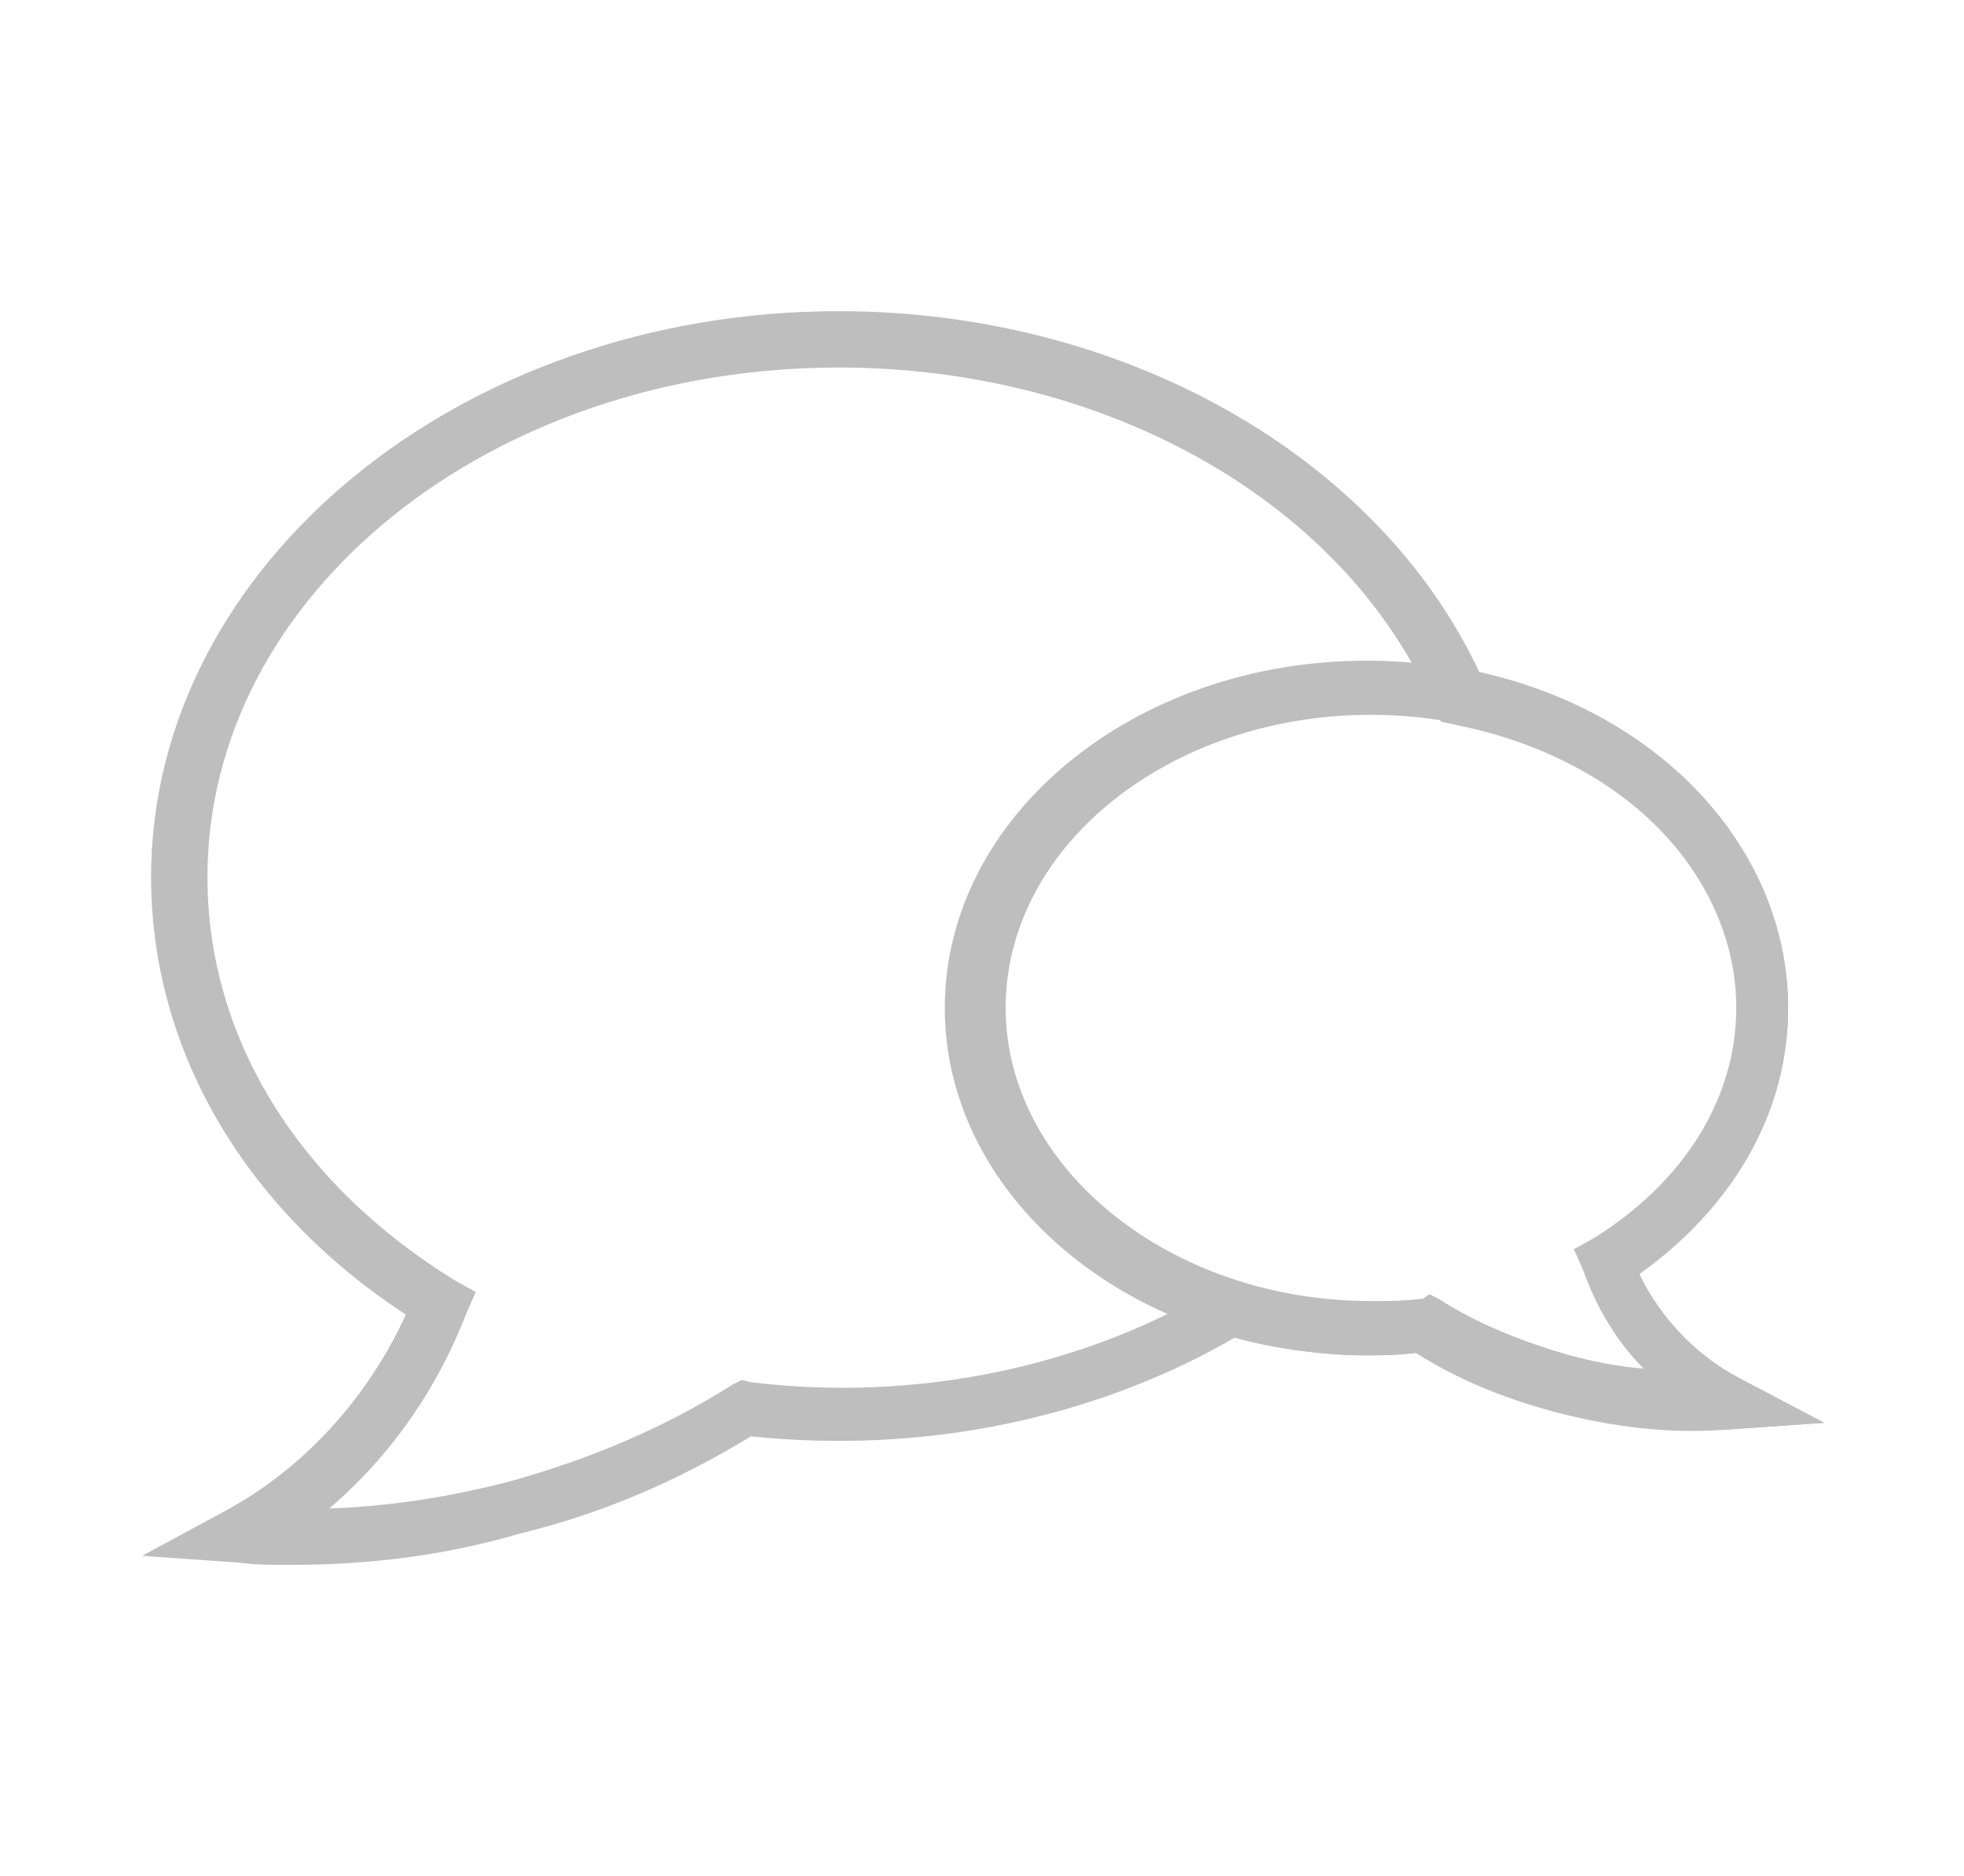
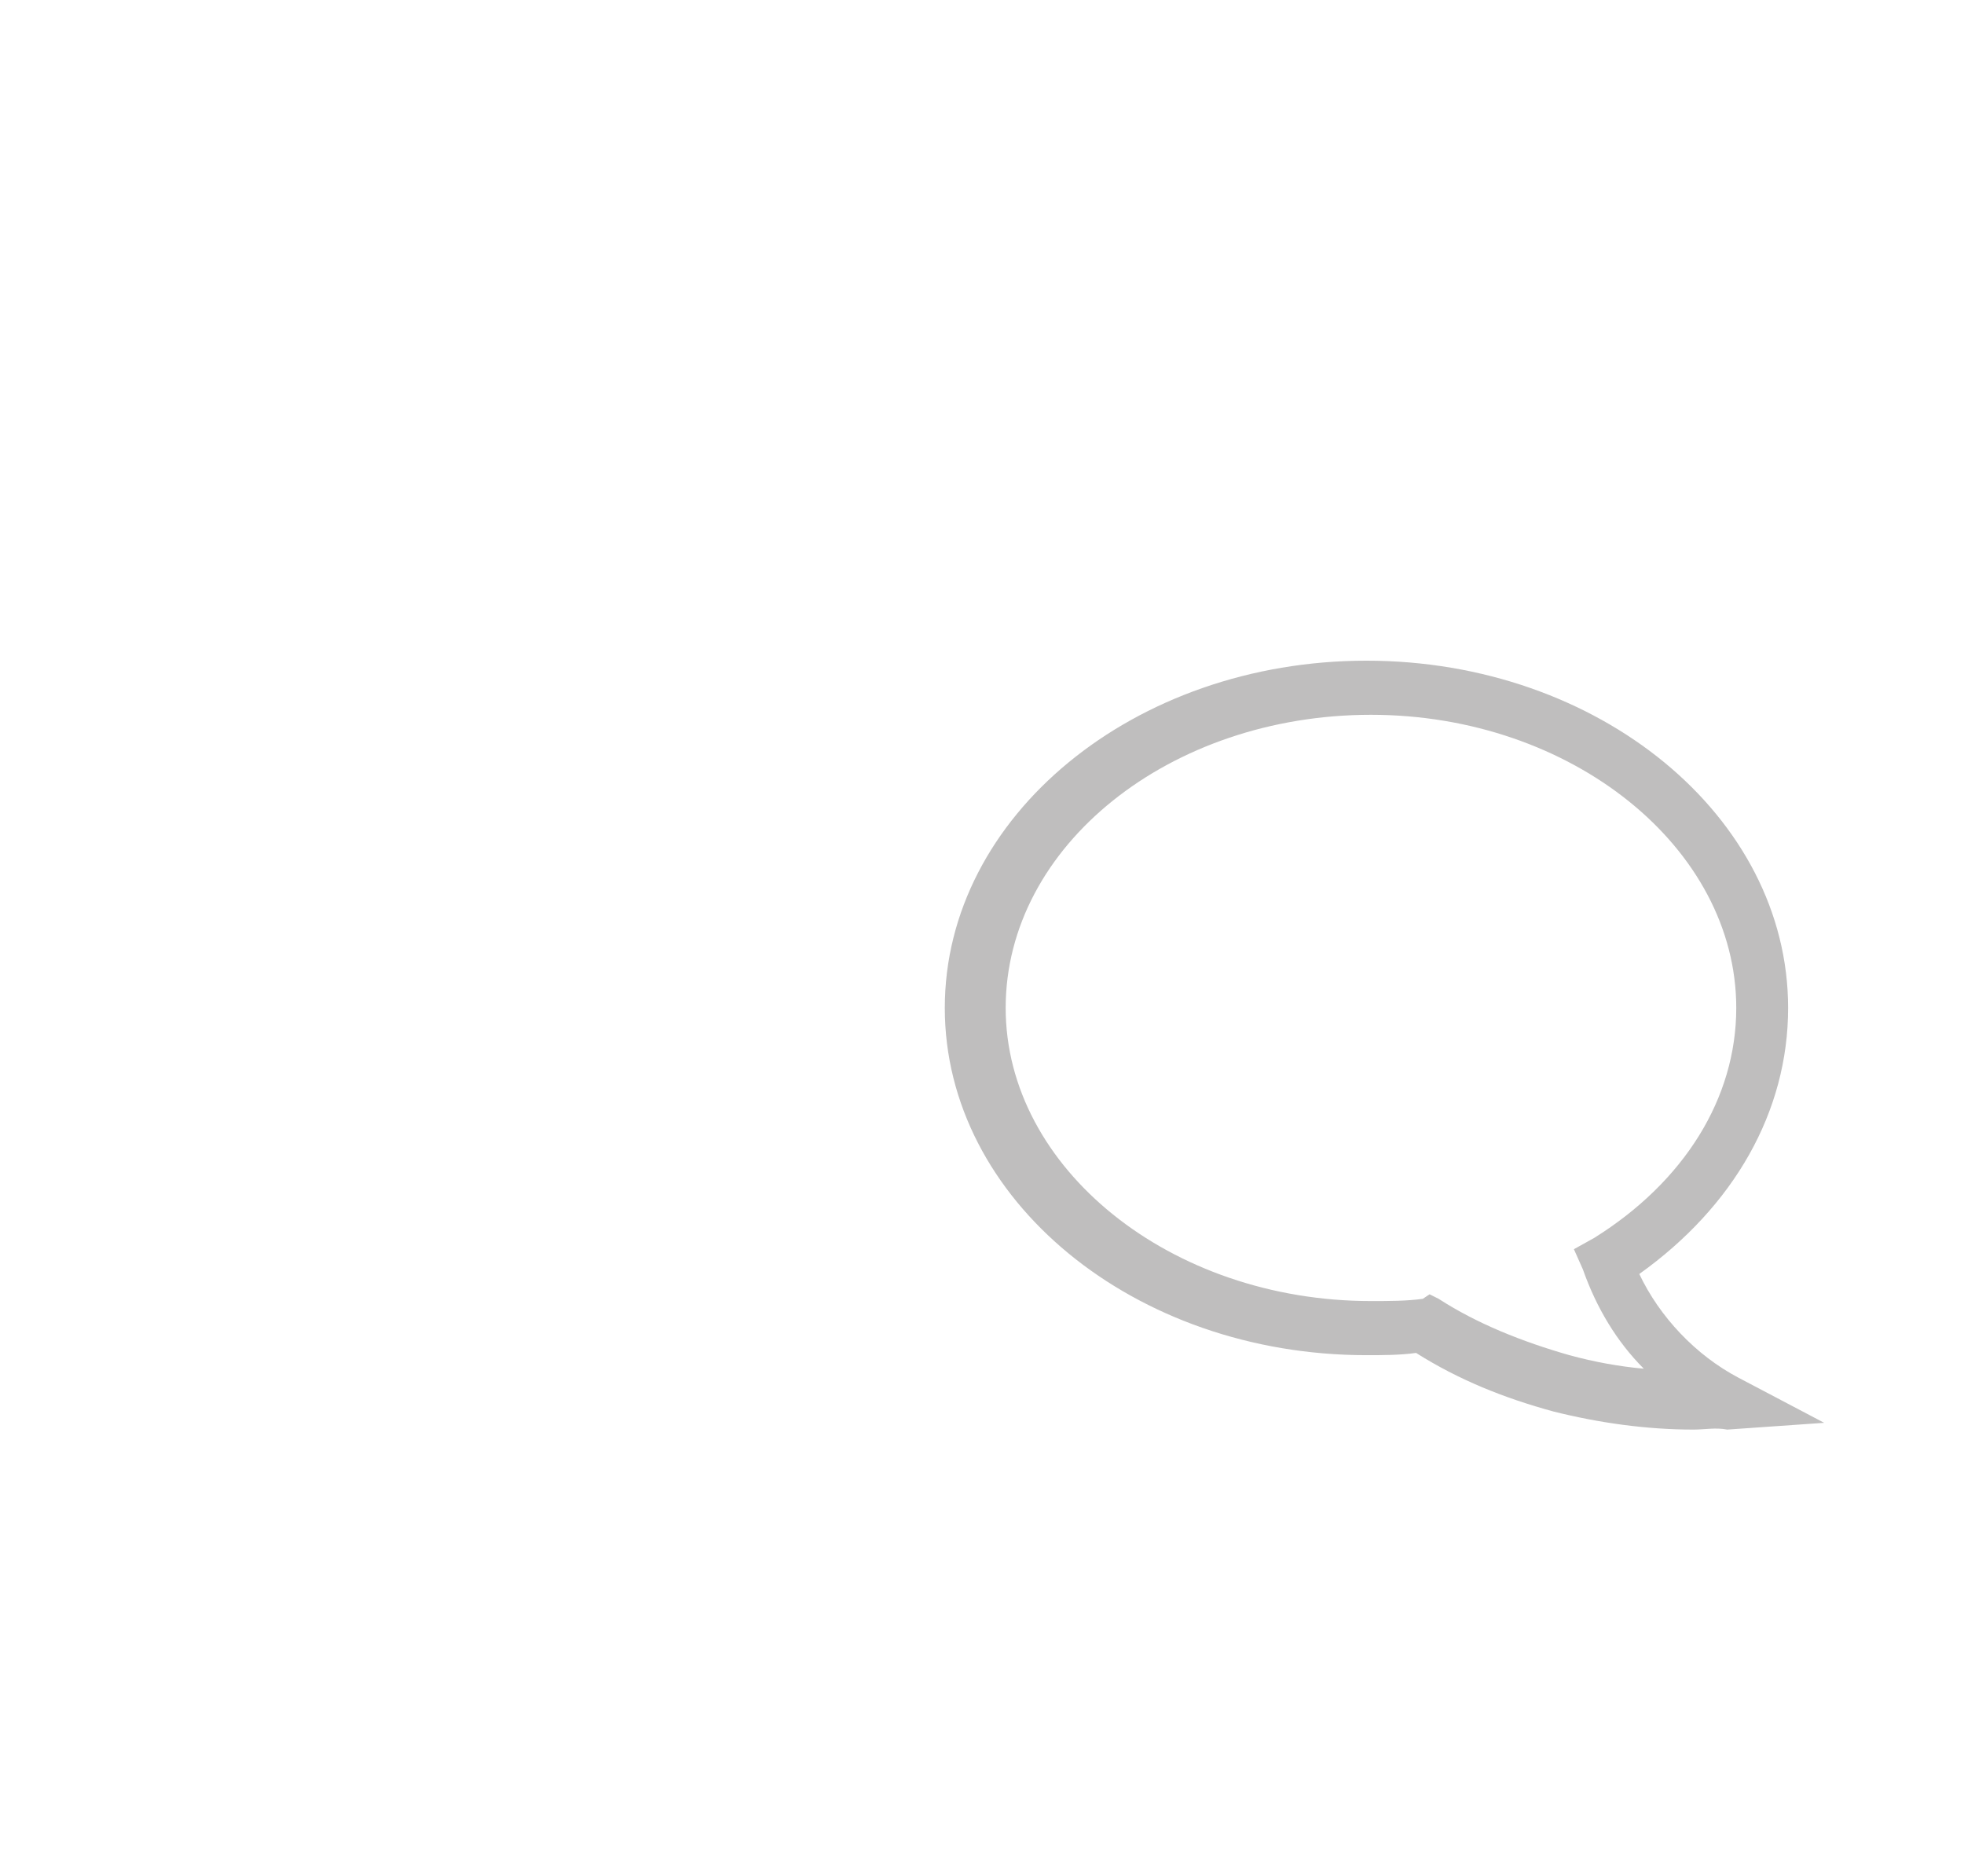
<svg xmlns="http://www.w3.org/2000/svg" version="1.1" id="Layer_1" x="0px" y="0px" viewBox="0 0 87.1 83.2" enable-background="new 0 0 87.1 83.2" xml:space="preserve">
  <g>
    <g>
-       <path fill="#BFBEBE" d="M12.9,69.4c-0.8,0-1.6,0-2.3-0.1l-4.3-0.3l3.7-2c3.5-1.9,6.3-5,8-8.7C10.8,53.6,6.7,46.5,6.7,38.9    c0-13.8,13.7-25.1,30.5-25.1c12.6,0,23.9,6.4,28.4,16c8.1,1.8,13.7,7.9,13.7,14.9c0,4.6-2.4,8.8-6.6,11.8c0.9,1.9,2.5,3.6,4.4,4.6    l3.8,2l-4.3,0.3c-2.5,0.2-5.1-0.1-7.7-0.8c-2.2-0.6-4.2-1.4-6.1-2.6c-2.7,0.3-5.4,0-8-0.7c-6.2,3.6-13.8,5.2-21.5,4.4    c-3.1,1.9-6.5,3.4-10.2,4.3C19.7,69,16.3,69.4,12.9,69.4z M37.2,16.3c-15.5,0-28,10.1-28,22.6c0,7.1,4,13.6,11,17.9l0.9,0.5    l-0.4,0.9c-1.3,3.4-3.4,6.4-6.1,8.7c2.7-0.1,5.3-0.5,8-1.2c3.6-1,6.9-2.4,9.9-4.3l0.4-0.2l0.4,0.1c7.4,0.9,14.9-0.7,20.8-4.3    l0.5-0.3l0.5,0.2c2.5,0.8,5.4,1,8,0.7l0.4-0.1l0.4,0.2c1.7,1.1,3.7,1.9,5.8,2.5c1.1,0.3,2.2,0.5,3.3,0.6c-1.2-1.2-2.1-2.7-2.7-4.4    l-0.4-0.9l0.9-0.5c4-2.5,6.3-6.2,6.3-10.2c0-6-5.1-11.1-12.3-12.6L63.9,32l-0.3-0.6C59.7,22.3,49.1,16.3,37.2,16.3z" />
-     </g>
+       </g>
    <g>
      <path fill="#BFBEBE" d="M75.1,63.4c-2.1,0-4.2-0.3-6.2-0.8c-2.2-0.6-4.2-1.4-6.1-2.6c-0.7,0.1-1.5,0.1-2.2,0.1    c-10.3,0-18.7-6.9-18.7-15.4c0-8.5,8.4-15.4,18.7-15.4c10.3,0,18.7,6.9,18.7,15.4c0,4.6-2.4,8.8-6.6,11.8c0.9,1.9,2.5,3.6,4.4,4.6    l3.8,2l-4.3,0.3C76.1,63.3,75.6,63.4,75.1,63.4z M63.4,57.4l0.4,0.2c1.7,1.1,3.7,1.9,5.8,2.5c1.1,0.3,2.2,0.5,3.3,0.6    c-1.2-1.2-2.1-2.7-2.7-4.4l-0.4-0.9l0.9-0.5c4-2.5,6.3-6.2,6.3-10.2c0-7.1-7.3-13-16.2-13c-8.9,0-16.2,5.8-16.2,13    c0,7.1,7.3,13,16.2,13c0.8,0,1.6,0,2.3-0.1L63.4,57.4z" />
    </g>
  </g>
</svg>